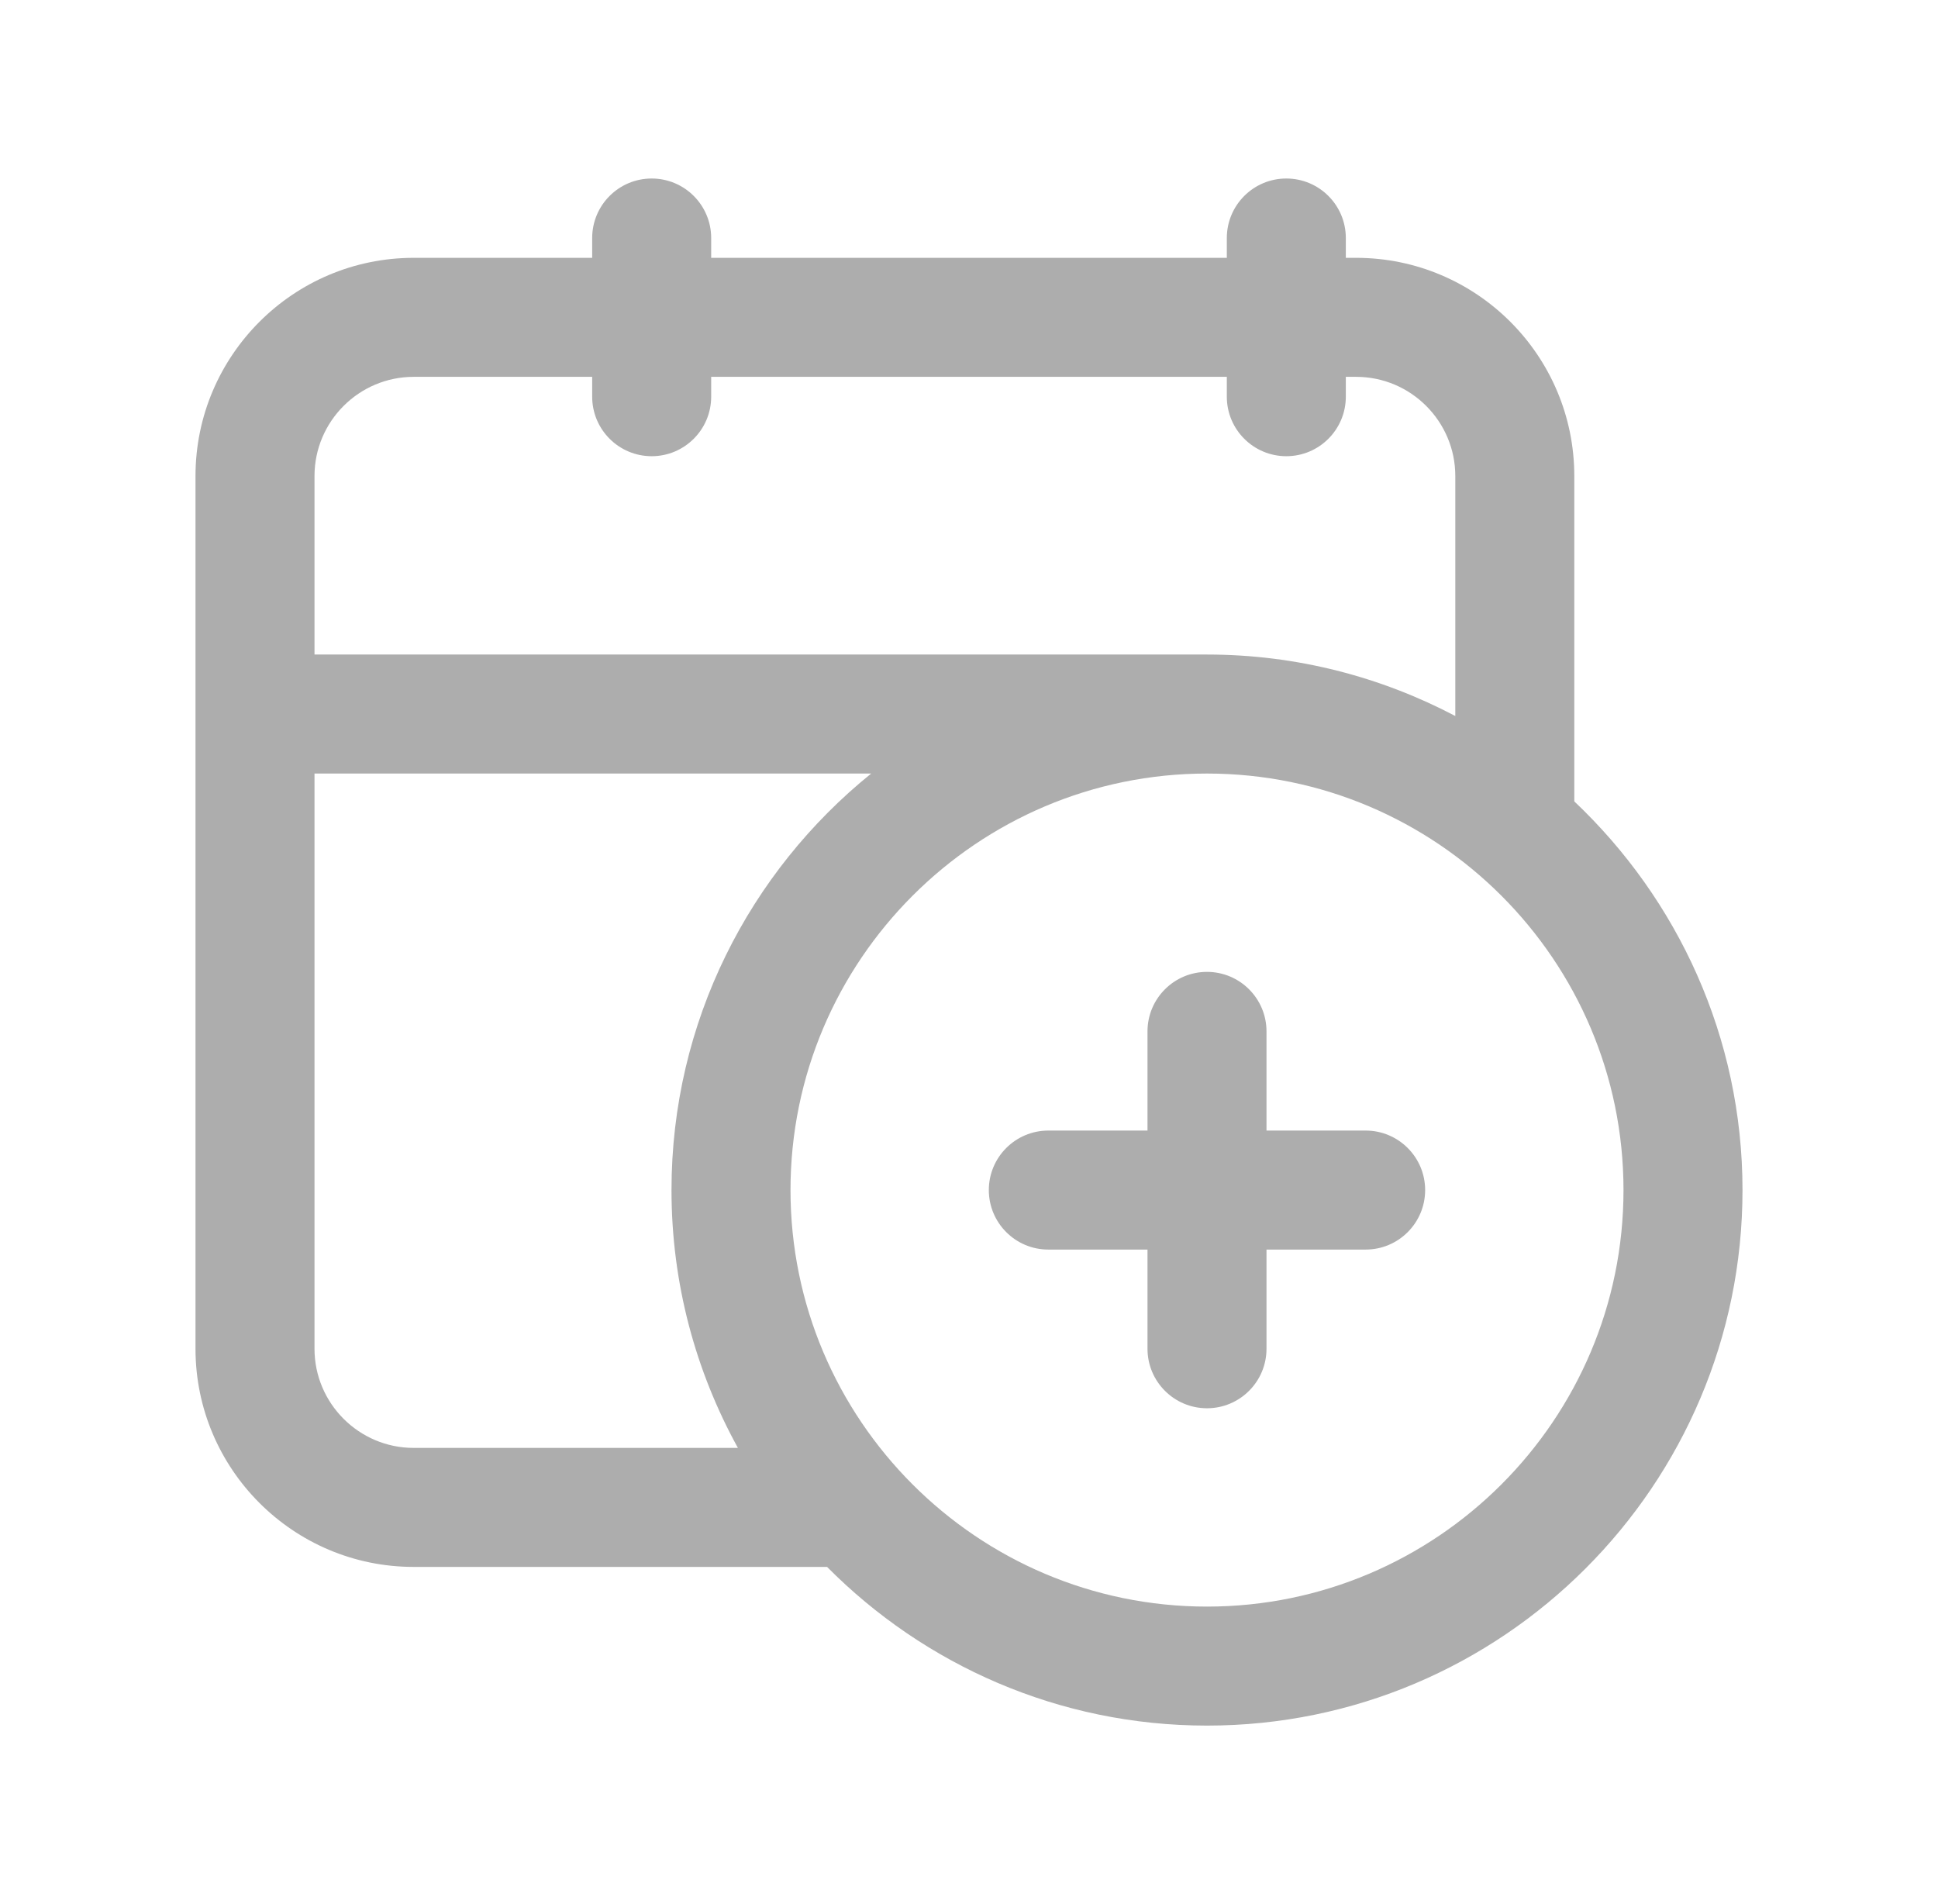
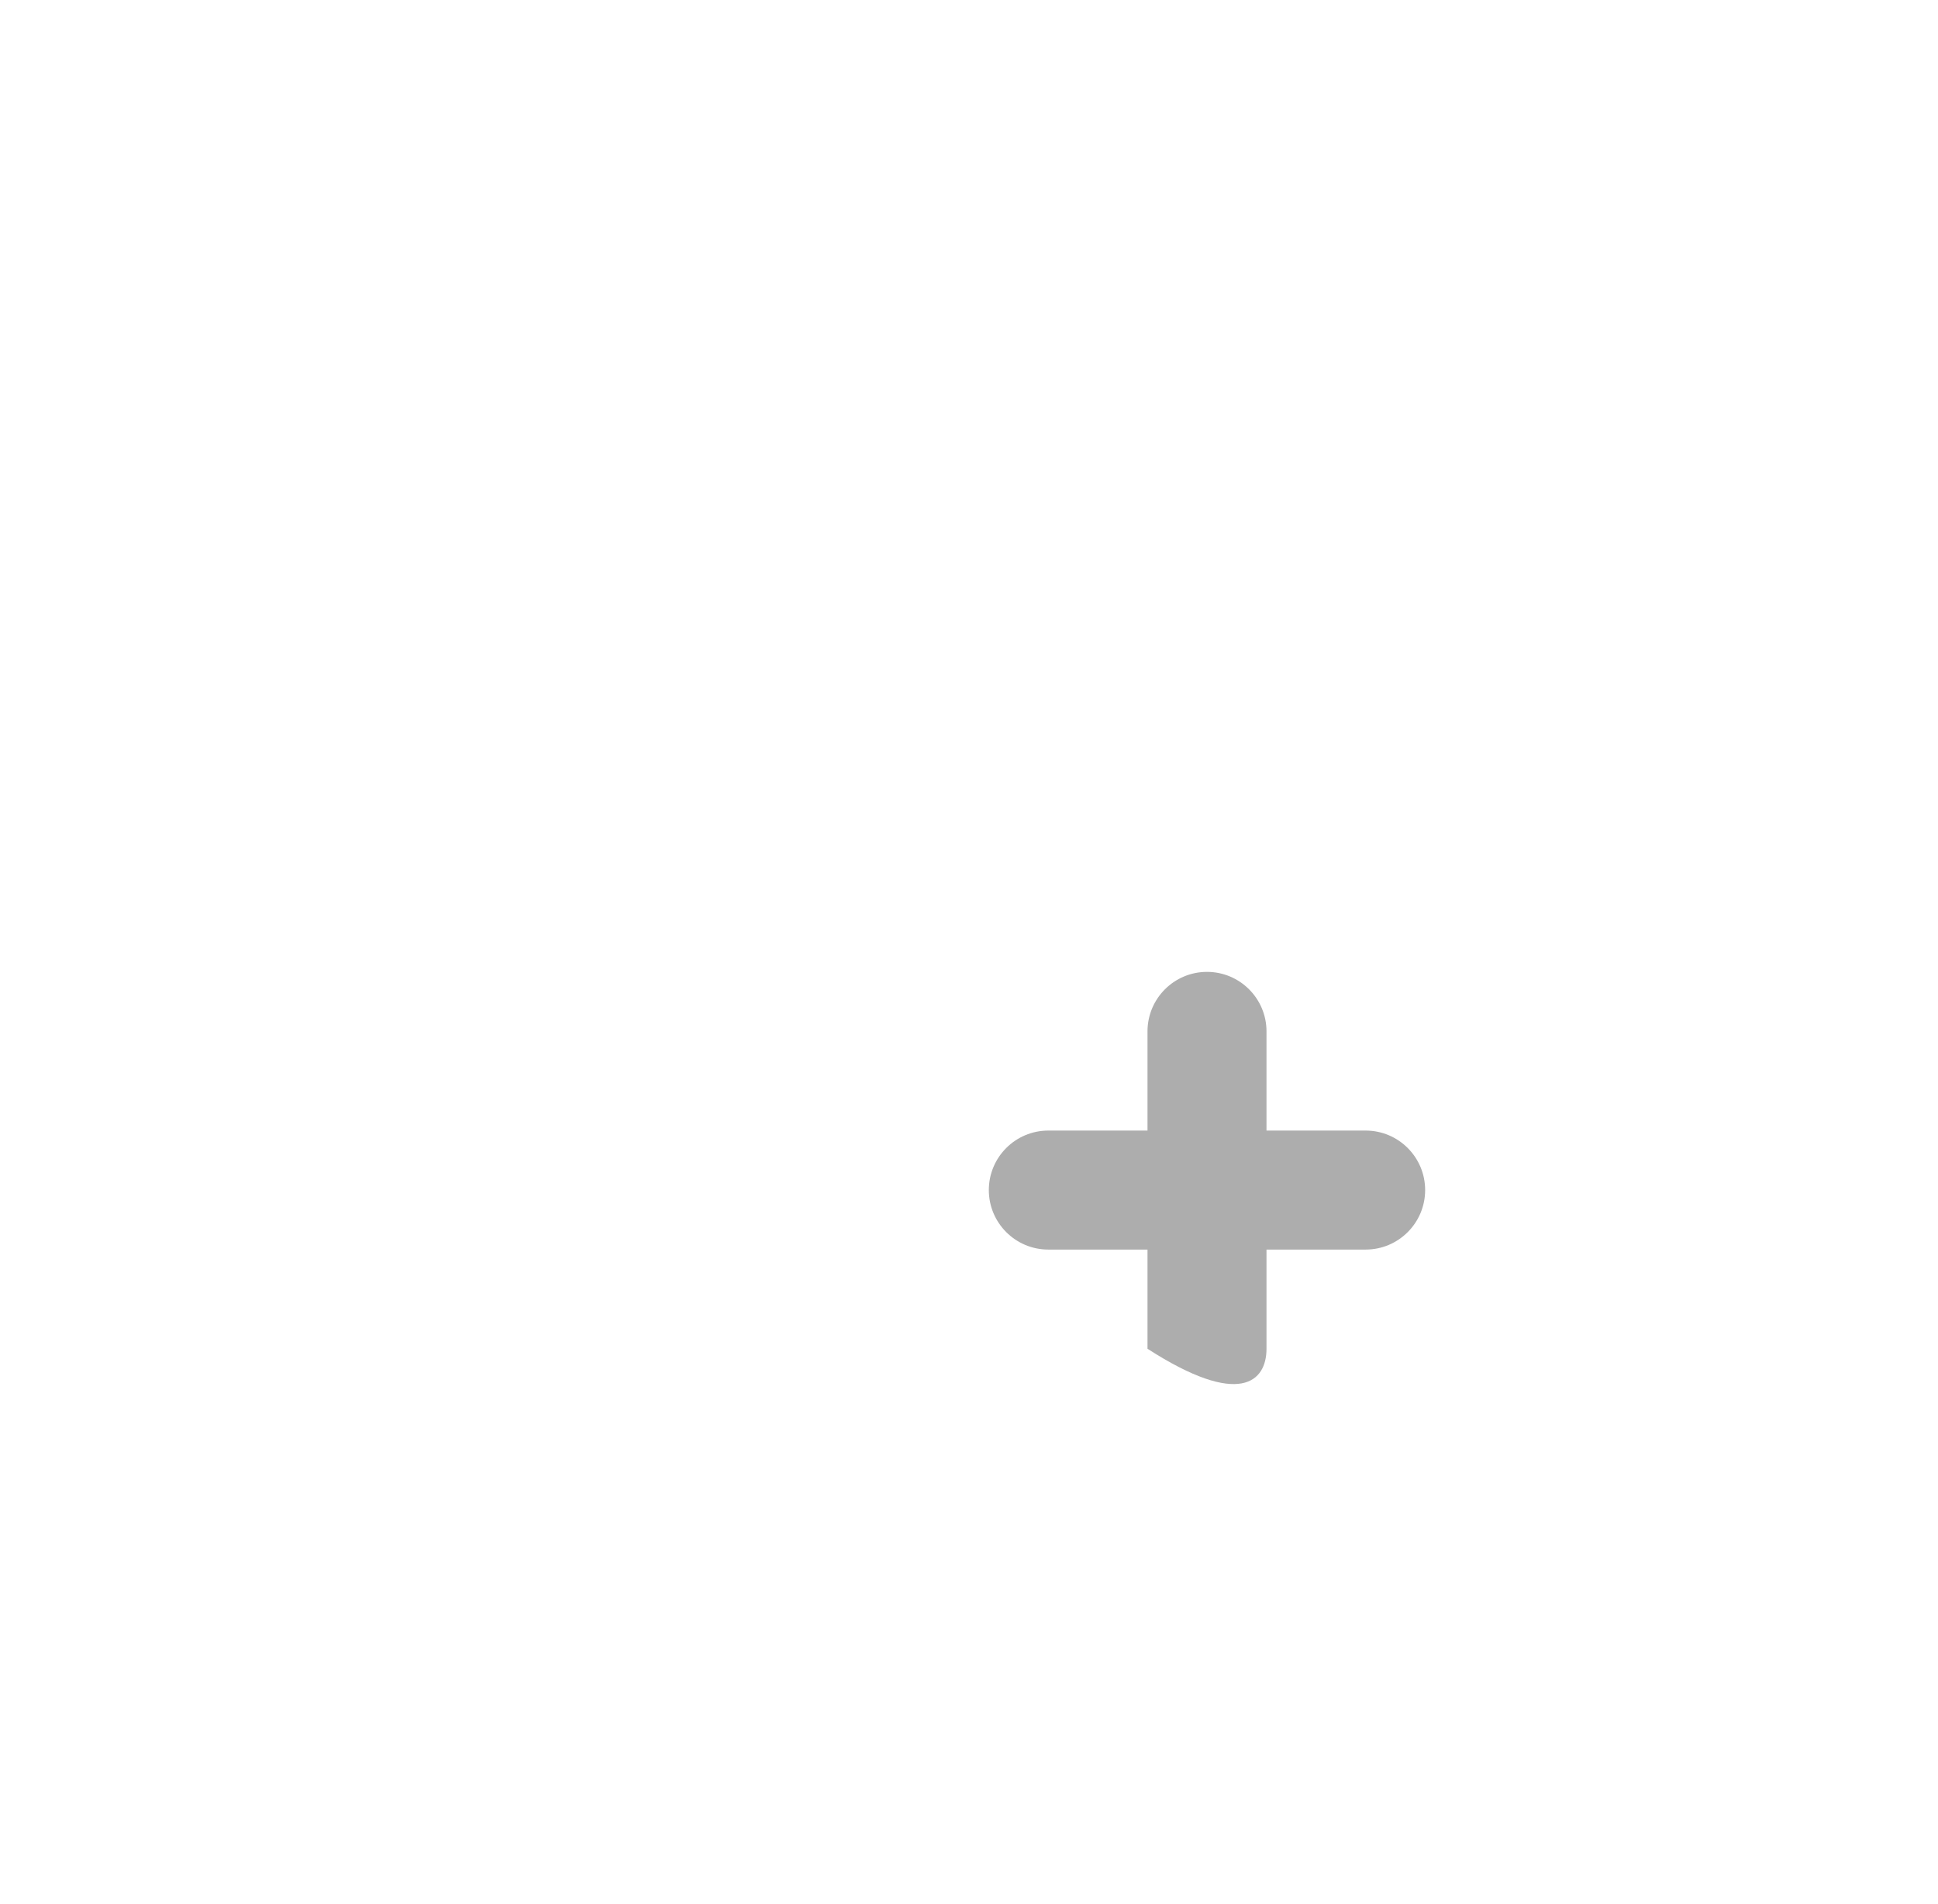
<svg xmlns="http://www.w3.org/2000/svg" width="57" height="56" viewBox="0 0 57 56" fill="none">
-   <path d="M46.303 23.569V14C46.303 10.46 43.426 7.583 39.887 7.583H39.583V7C39.583 6.034 38.799 5.25 37.833 5.25C36.867 5.25 36.083 6.034 36.083 7V7.583H20.917V7C20.917 6.034 20.133 5.25 19.167 5.25C18.201 5.25 17.417 6.034 17.417 7V7.583H12.167C8.627 7.583 5.75 10.46 5.75 14V39.667C5.75 43.206 8.627 46.083 12.167 46.083H24.326C27.182 48.963 31.137 50.75 35.5 50.75C44.185 50.75 51.25 43.685 51.25 35C51.25 30.499 49.341 26.444 46.303 23.569ZM12.167 11.083H17.417V11.667C17.417 12.633 18.201 13.417 19.167 13.417C20.133 13.417 20.917 12.633 20.917 11.667V11.083H36.083V11.667C36.083 12.633 36.867 13.417 37.833 13.417C38.799 13.417 39.583 12.633 39.583 11.667V11.083H39.887C41.494 11.083 42.803 12.392 42.803 14V21.058C40.617 19.908 38.137 19.25 35.5 19.25H9.25V14C9.25 12.392 10.559 11.083 12.167 11.083ZM12.167 42.583C10.559 42.583 9.25 41.274 9.25 39.667V22.75H25.623C22.046 25.639 19.75 30.053 19.75 35C19.75 37.749 20.462 40.332 21.703 42.583H12.167ZM35.5 47.25C28.745 47.25 23.25 41.755 23.25 35C23.25 28.245 28.745 22.75 35.5 22.75C42.255 22.75 47.75 28.245 47.75 35C47.75 41.755 42.255 47.25 35.5 47.25Z" fill="#ADADAD" />
-   <path d="M40.166 33.25H37.25V30.333C37.25 29.367 36.466 28.583 35.5 28.583C34.534 28.583 33.75 29.367 33.75 30.333V33.25H30.833C29.867 33.25 29.083 34.034 29.083 35C29.083 35.966 29.867 36.75 30.833 36.75H33.75V39.667C33.75 40.633 34.534 41.417 35.5 41.417C36.466 41.417 37.25 40.633 37.25 39.667V36.75H40.166C41.132 36.75 41.916 35.966 41.916 35C41.916 34.034 41.132 33.25 40.166 33.25Z" fill="#ADADAD" />
+   <path d="M40.166 33.25H37.25V30.333C37.25 29.367 36.466 28.583 35.5 28.583C34.534 28.583 33.75 29.367 33.75 30.333V33.25H30.833C29.867 33.25 29.083 34.034 29.083 35C29.083 35.966 29.867 36.75 30.833 36.75H33.75V39.667C36.466 41.417 37.25 40.633 37.25 39.667V36.75H40.166C41.132 36.75 41.916 35.966 41.916 35C41.916 34.034 41.132 33.25 40.166 33.25Z" fill="#ADADAD" />
</svg>